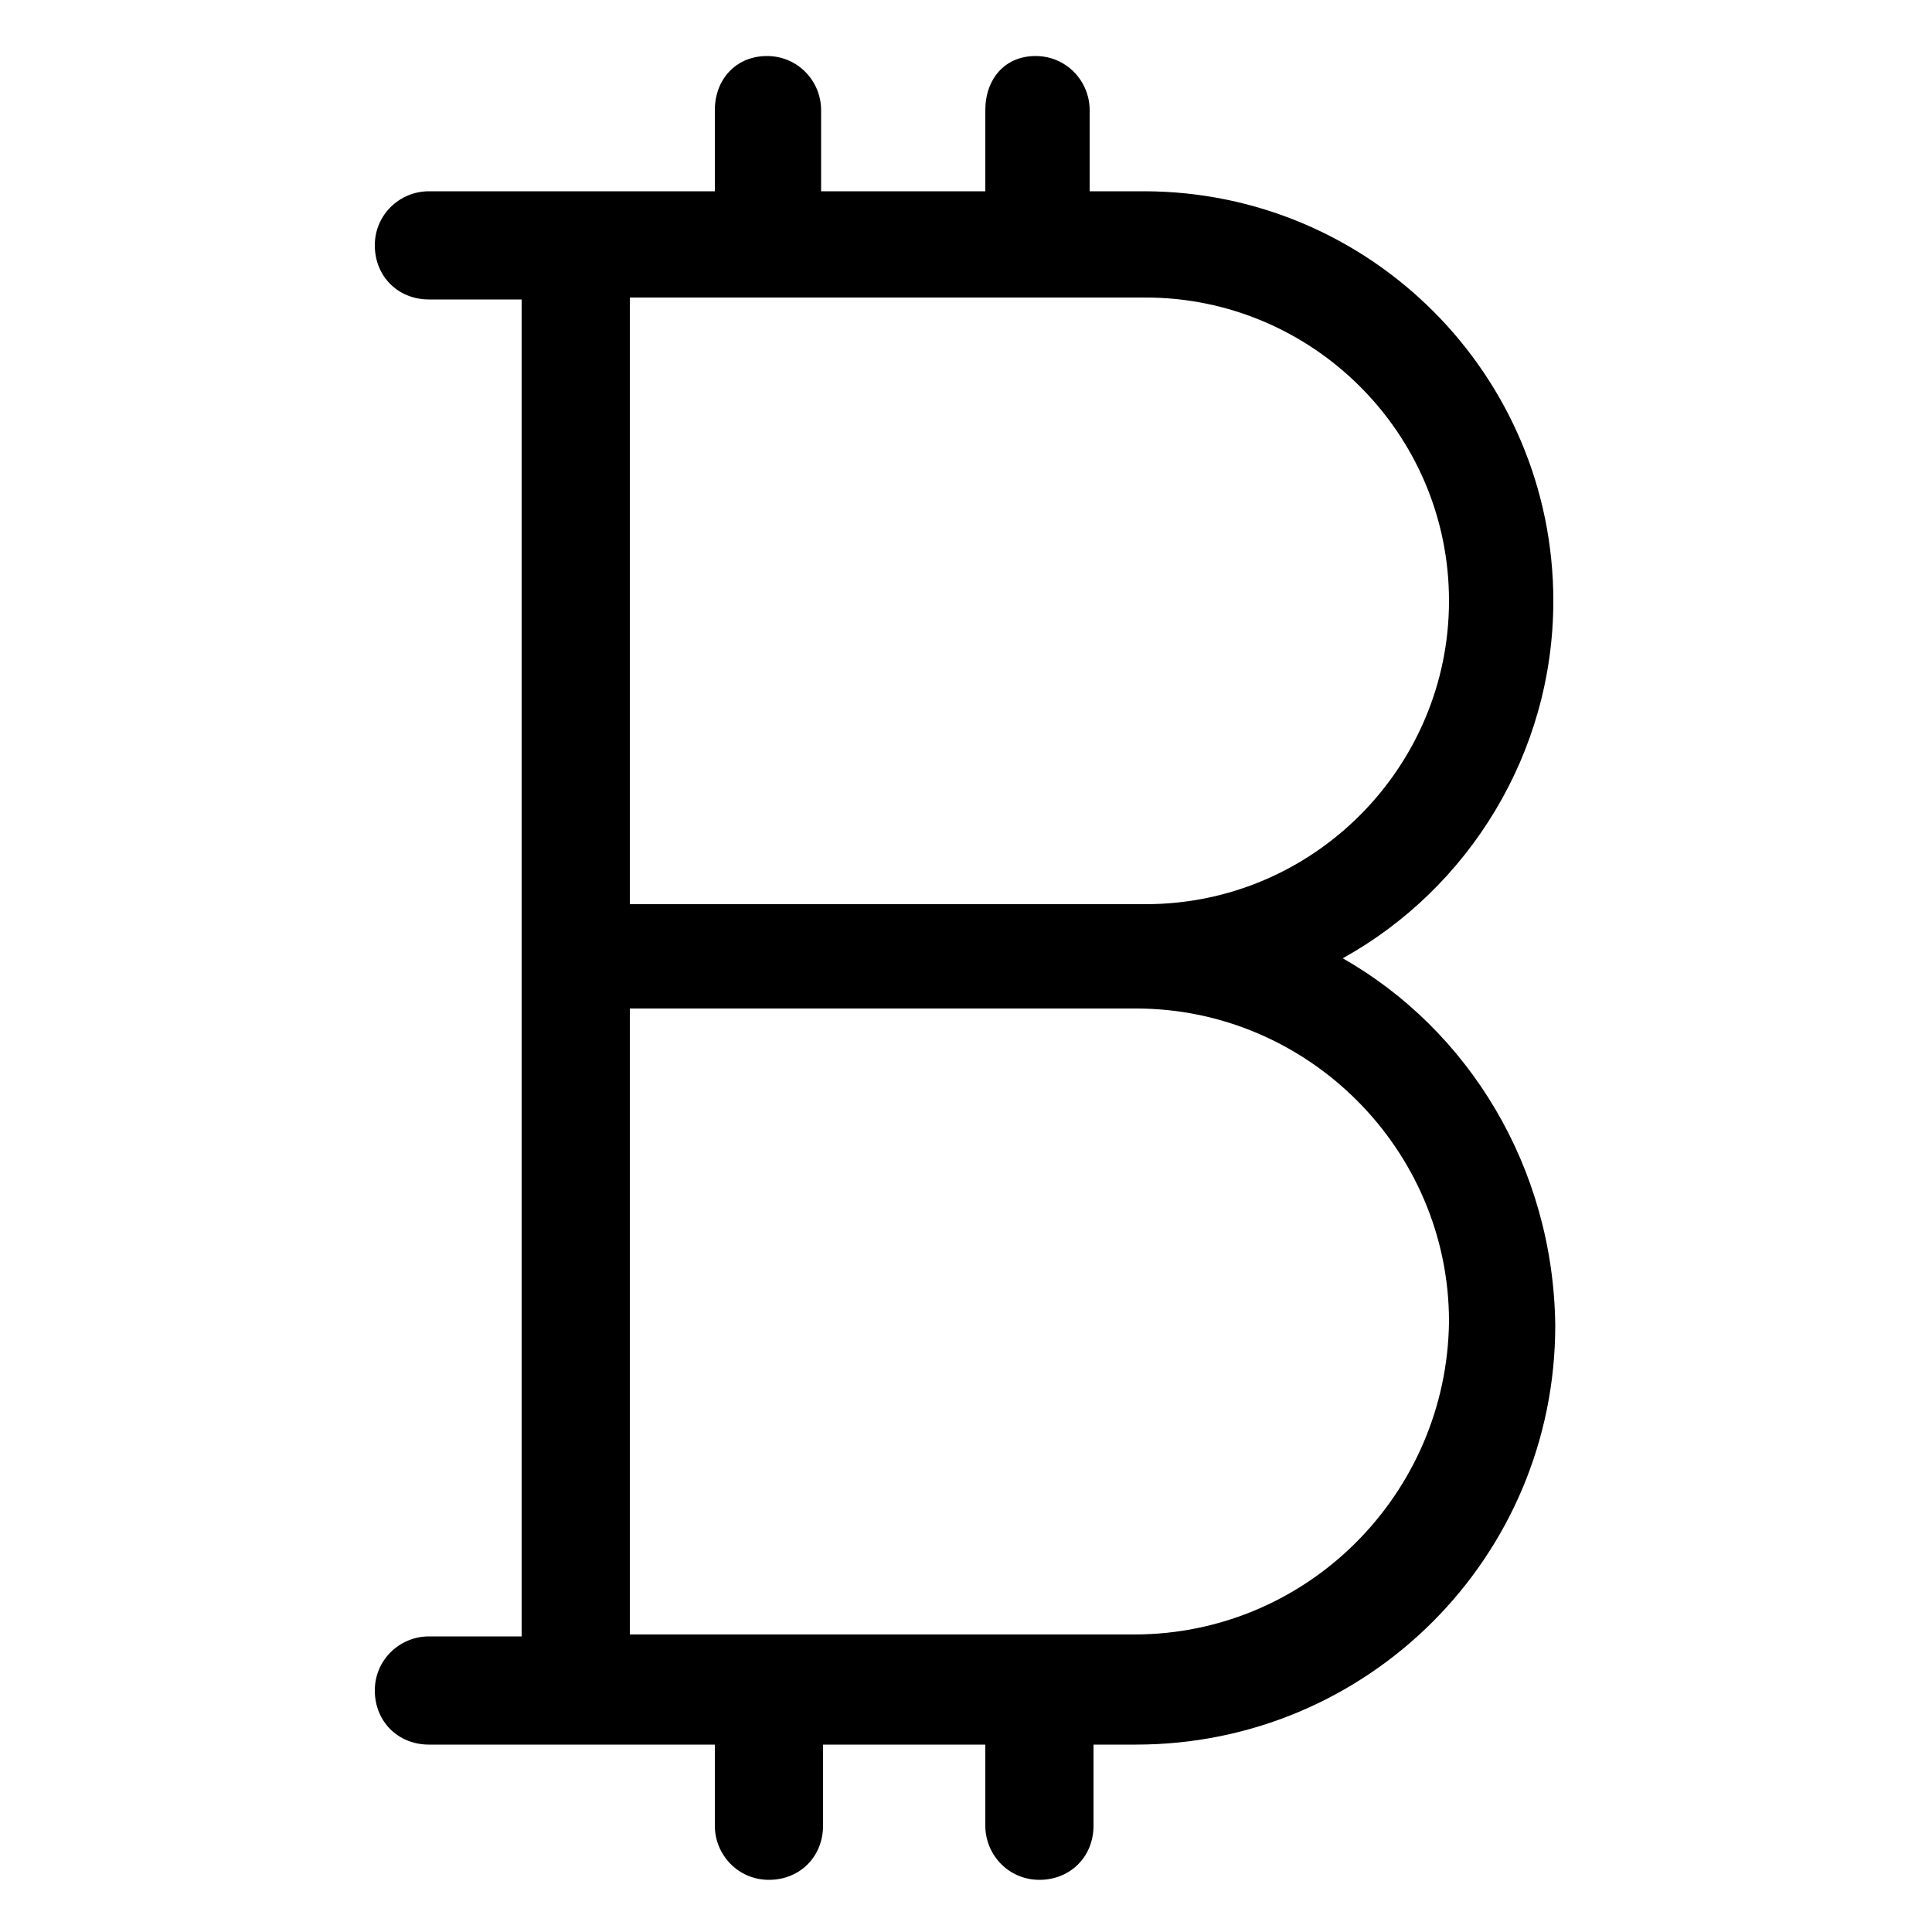
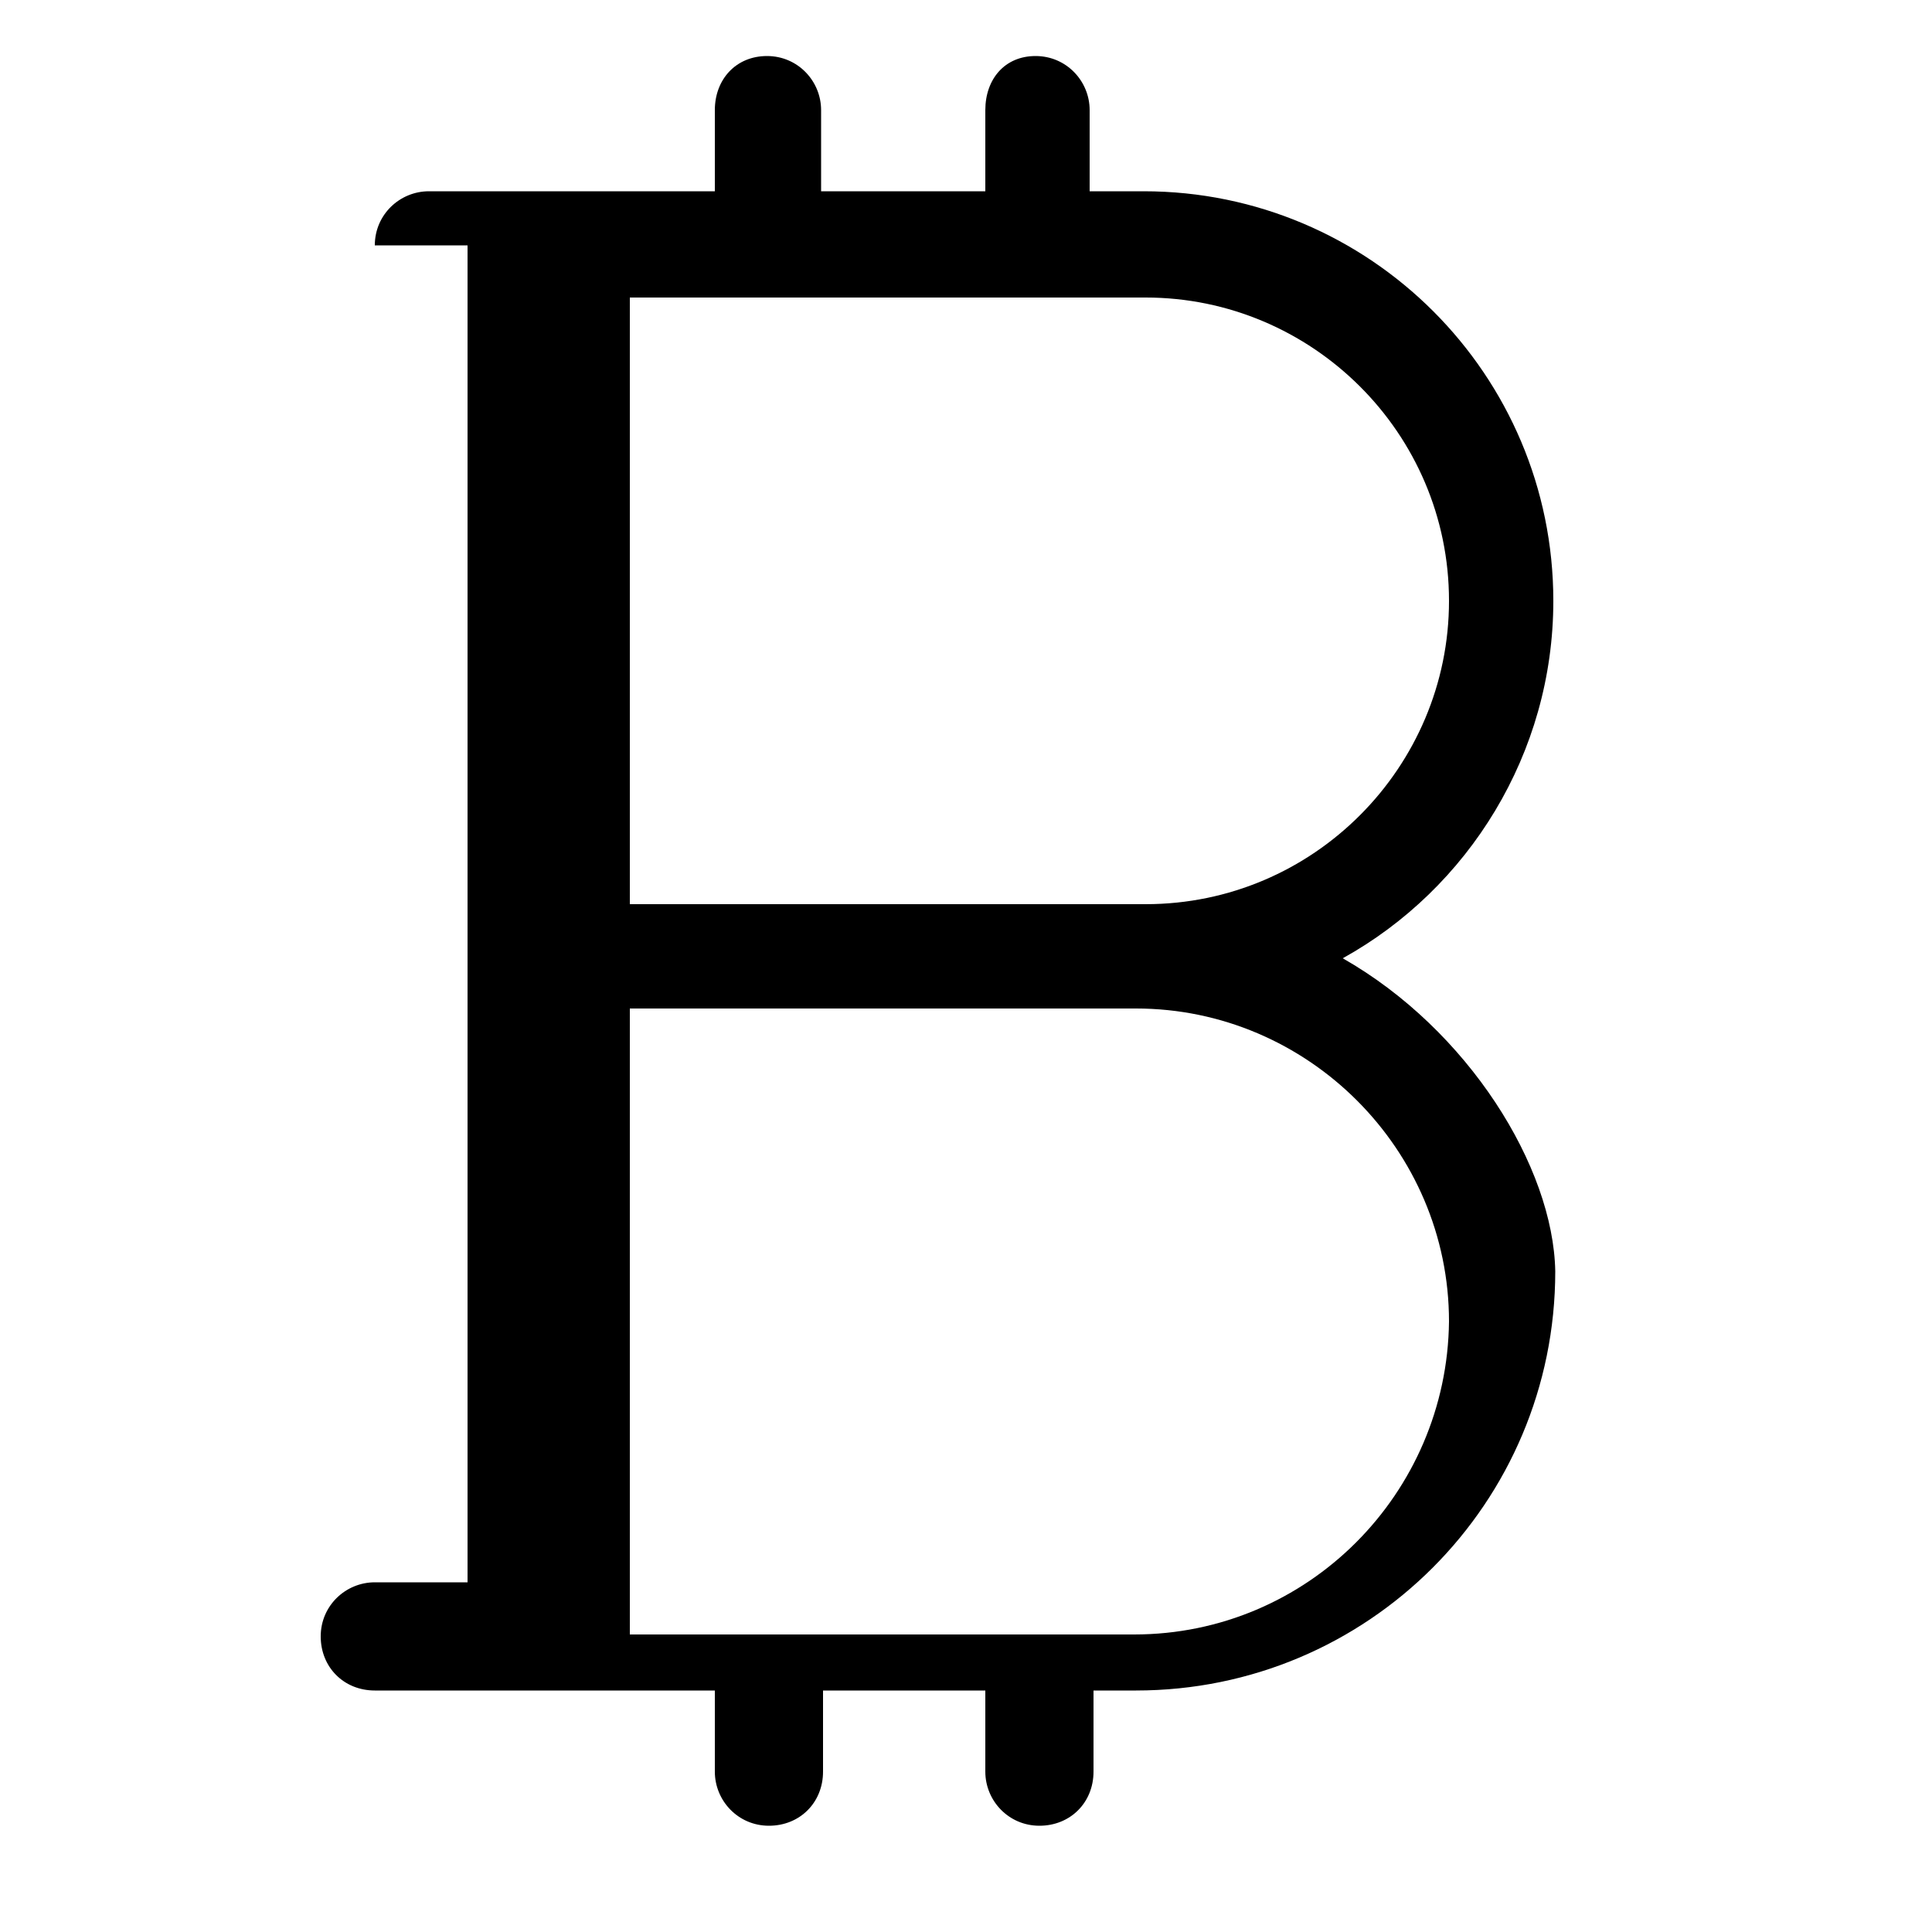
<svg xmlns="http://www.w3.org/2000/svg" version="1.1" id="Layer_1" x="0px" y="0px" viewBox="0 0 100 100" style="enable-background:new 0 0 100 100;" xml:space="preserve">
-   <path d="M69.5,49.6C76,46,80.4,39,80.4,31.1c0-11.7-9.5-21.2-21.2-21.2h-2.8V5.7c0-1.5-1.2-2.8-2.8-2.8S51,4.1,51,5.7v4.2h-8.5V5.7  c0-1.5-1.2-2.8-2.8-2.8S37,4.1,37,5.7v4.2h-7.2h-2.8h-4.8c-1.5,0-2.8,1.2-2.8,2.8s1.2,2.8,2.8,2.8h4.8v31.3v5.5v32.4h-4.8  c-1.5,0-2.8,1.2-2.8,2.8s1.2,2.8,2.8,2.8h4.8h2.8H37v4.2c0,1.5,1.2,2.8,2.8,2.8s2.8-1.2,2.8-2.8v-4.2H51v4.2c0,1.5,1.2,2.8,2.8,2.8  s2.8-1.2,2.8-2.8v-4.2h2.2c12,0,21.7-9.7,21.7-21.7C80.4,60.4,76,53.3,69.5,49.6z M32.6,15.4h26.7c8.6,0,15.7,7,15.7,15.7  c0,8.6-7,15.7-15.7,15.7h-0.5H32.6V15.4z M58.7,84.6H32.6V52.2h26.2c8.9,0,16.2,7.3,16.2,16.2C74.9,77.3,67.7,84.6,58.7,84.6z" />
+   <path d="M69.5,49.6C76,46,80.4,39,80.4,31.1c0-11.7-9.5-21.2-21.2-21.2h-2.8V5.7c0-1.5-1.2-2.8-2.8-2.8S51,4.1,51,5.7v4.2h-8.5V5.7  c0-1.5-1.2-2.8-2.8-2.8S37,4.1,37,5.7v4.2h-7.2h-2.8h-4.8c-1.5,0-2.8,1.2-2.8,2.8h4.8v31.3v5.5v32.4h-4.8  c-1.5,0-2.8,1.2-2.8,2.8s1.2,2.8,2.8,2.8h4.8h2.8H37v4.2c0,1.5,1.2,2.8,2.8,2.8s2.8-1.2,2.8-2.8v-4.2H51v4.2c0,1.5,1.2,2.8,2.8,2.8  s2.8-1.2,2.8-2.8v-4.2h2.2c12,0,21.7-9.7,21.7-21.7C80.4,60.4,76,53.3,69.5,49.6z M32.6,15.4h26.7c8.6,0,15.7,7,15.7,15.7  c0,8.6-7,15.7-15.7,15.7h-0.5H32.6V15.4z M58.7,84.6H32.6V52.2h26.2c8.9,0,16.2,7.3,16.2,16.2C74.9,77.3,67.7,84.6,58.7,84.6z" />
</svg>